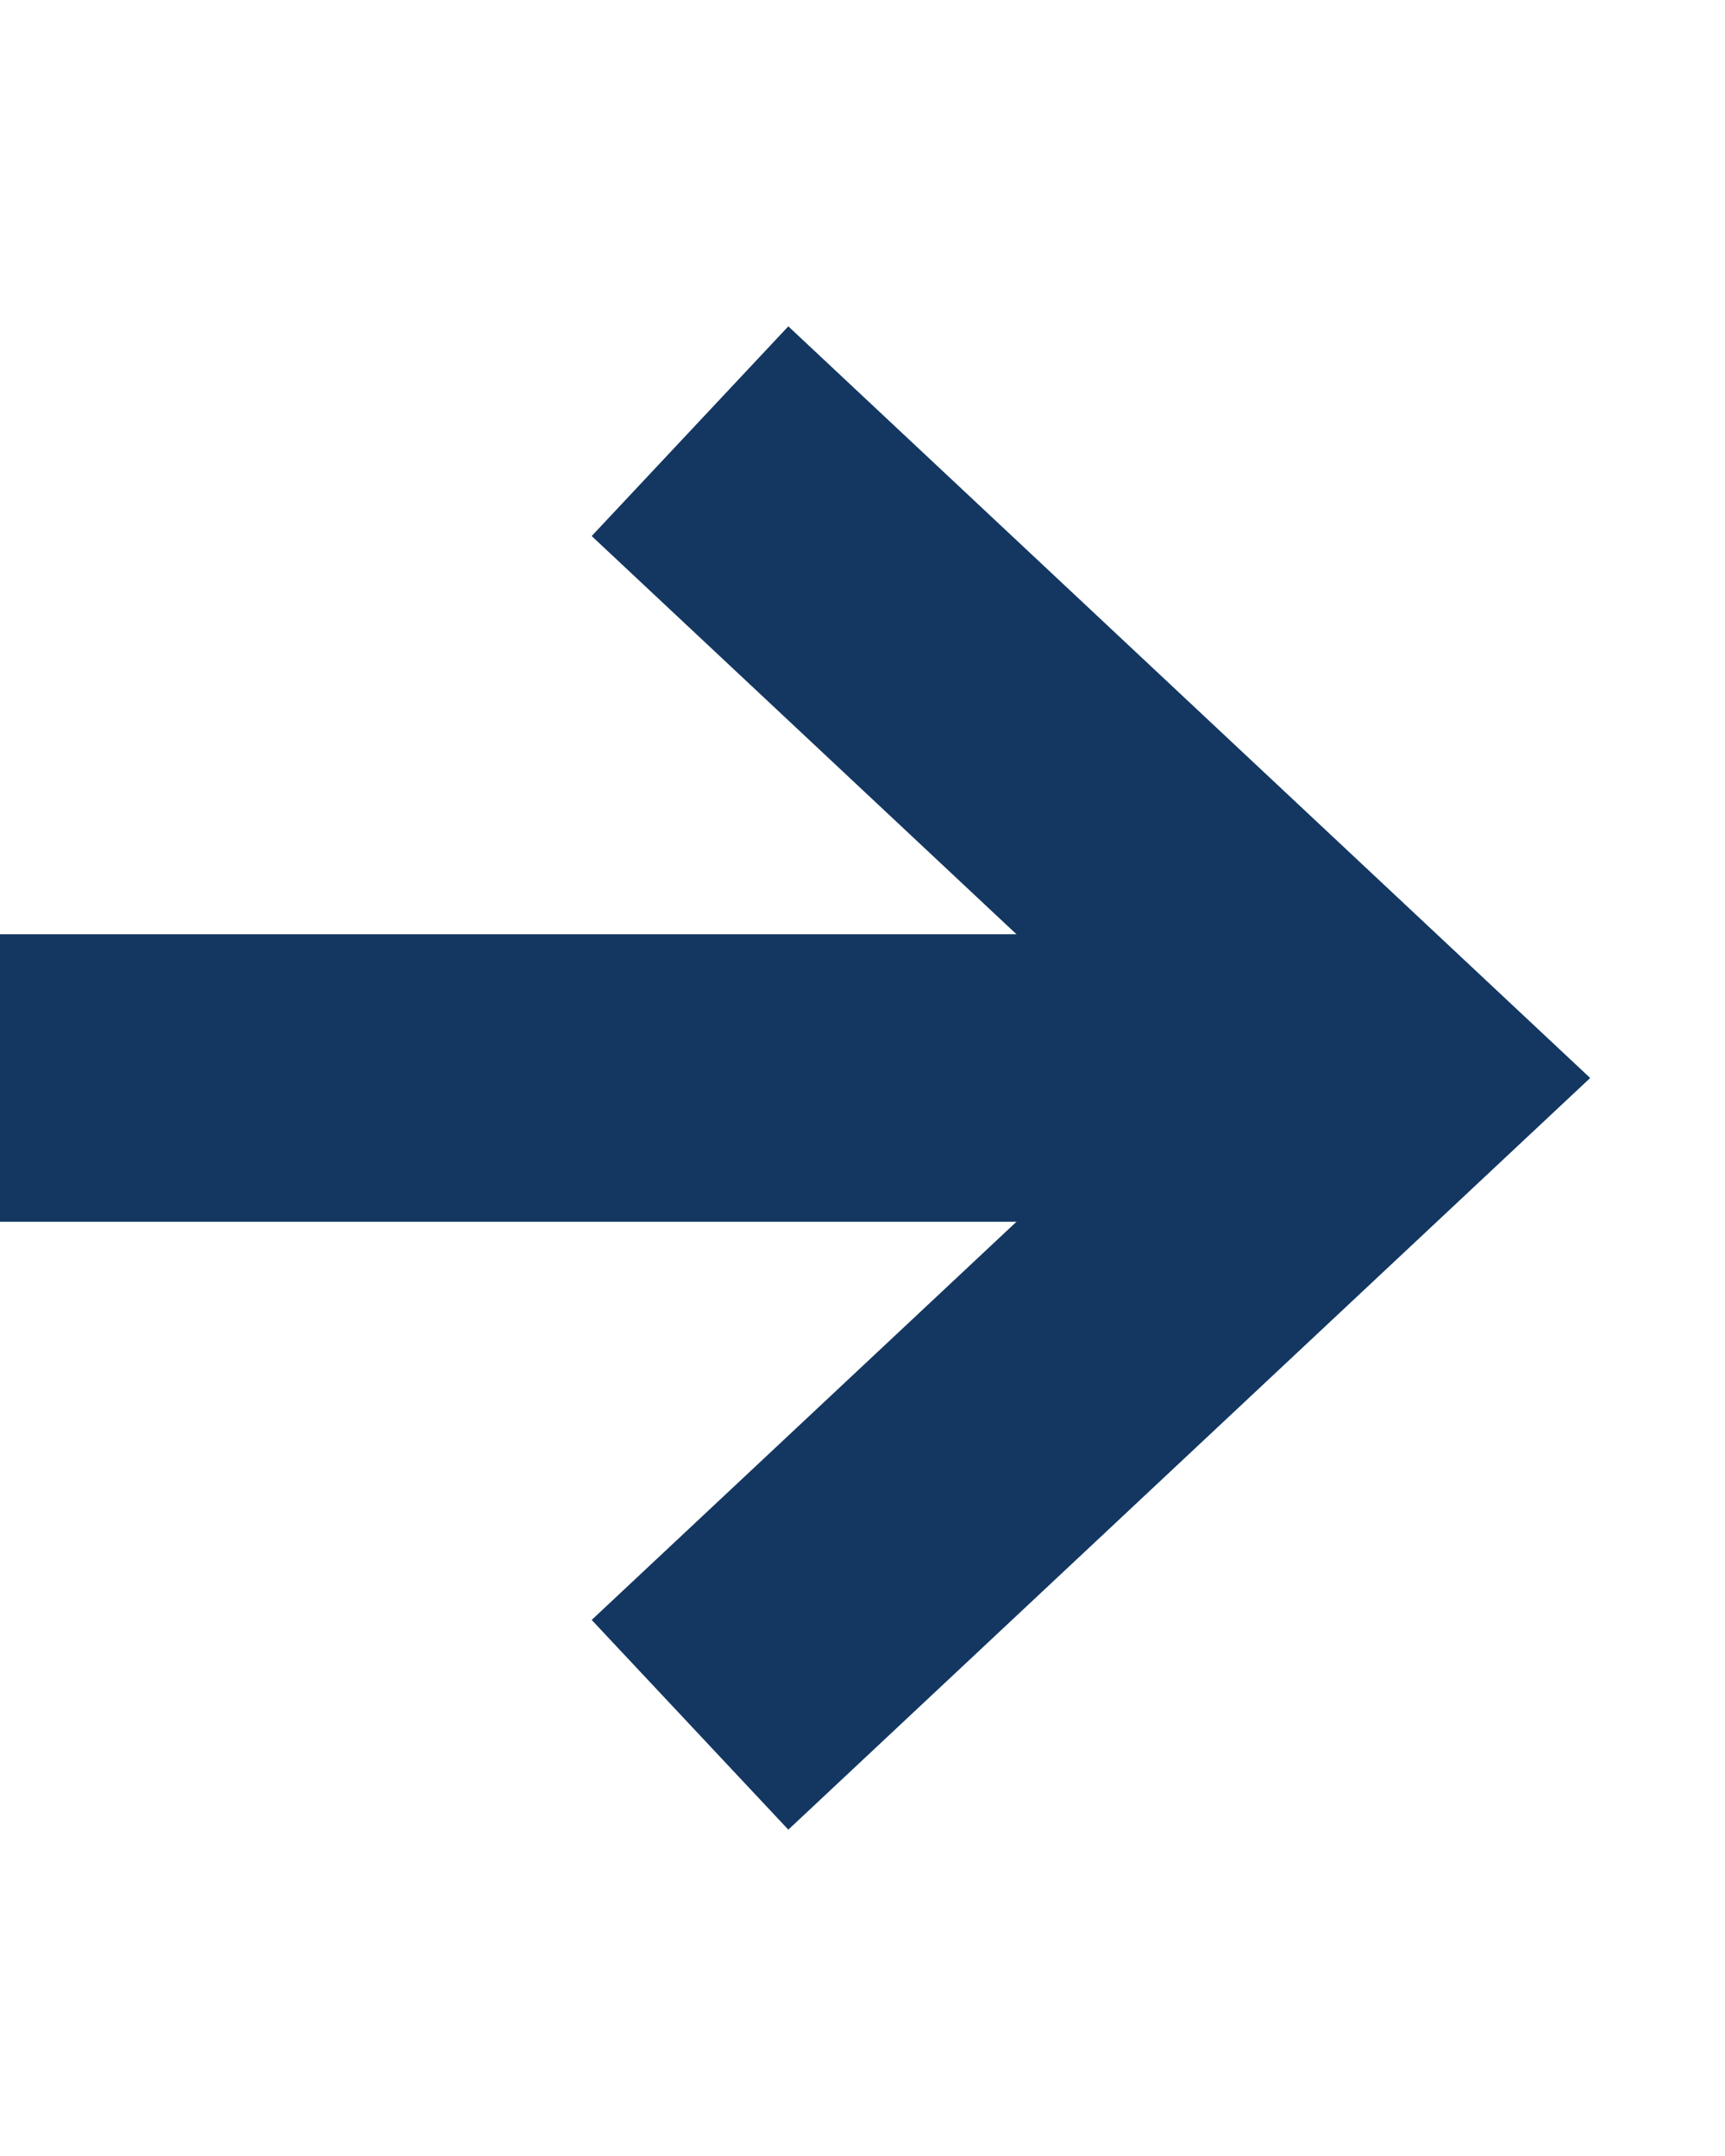
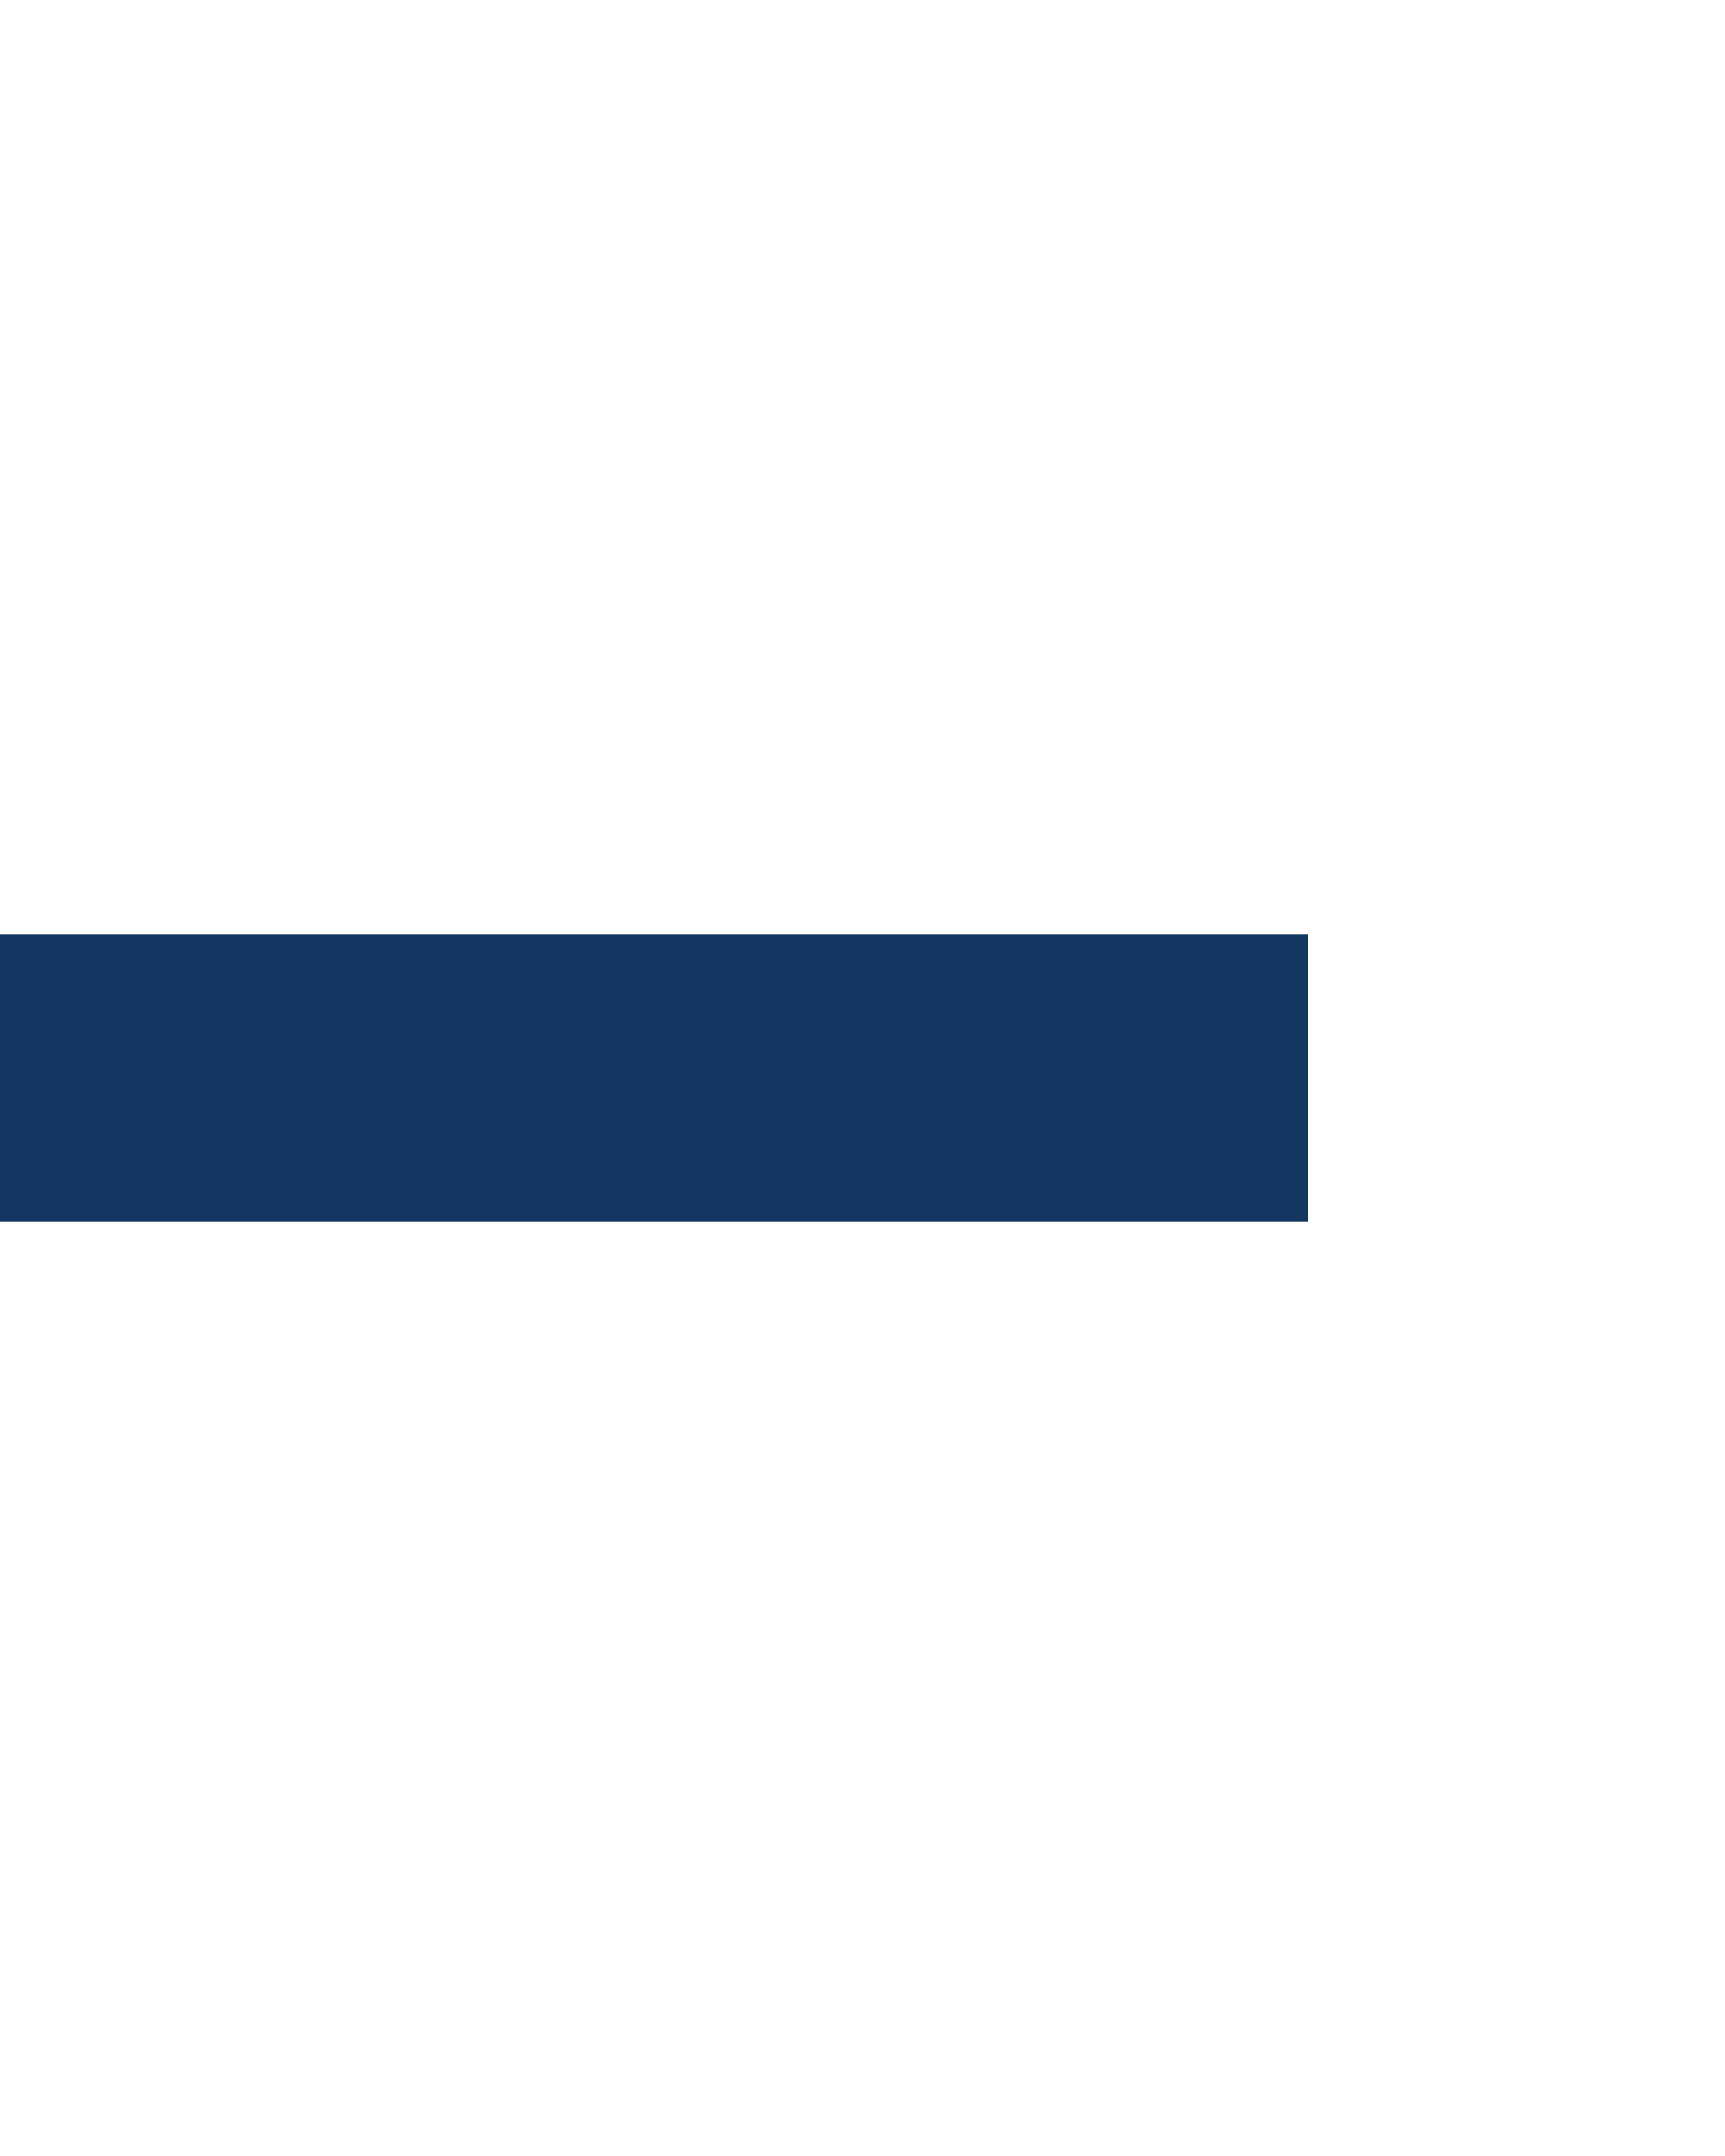
<svg xmlns="http://www.w3.org/2000/svg" version="1.1" id="Ebene_1" x="0px" y="0px" viewBox="0 0 12 15" style="enable-background:new 0 0 12 15;" xml:space="preserve">
  <style type="text/css">
	.st0{fill:none;stroke:#133761;stroke-width:2;}
</style>
  <g>
    <line class="st0" x1="0" y1="7.5" x2="9.1" y2="7.5" />
-     <polyline class="st0" points="4.8,12 9.6,7.5 4.8,3  " />
  </g>
</svg>